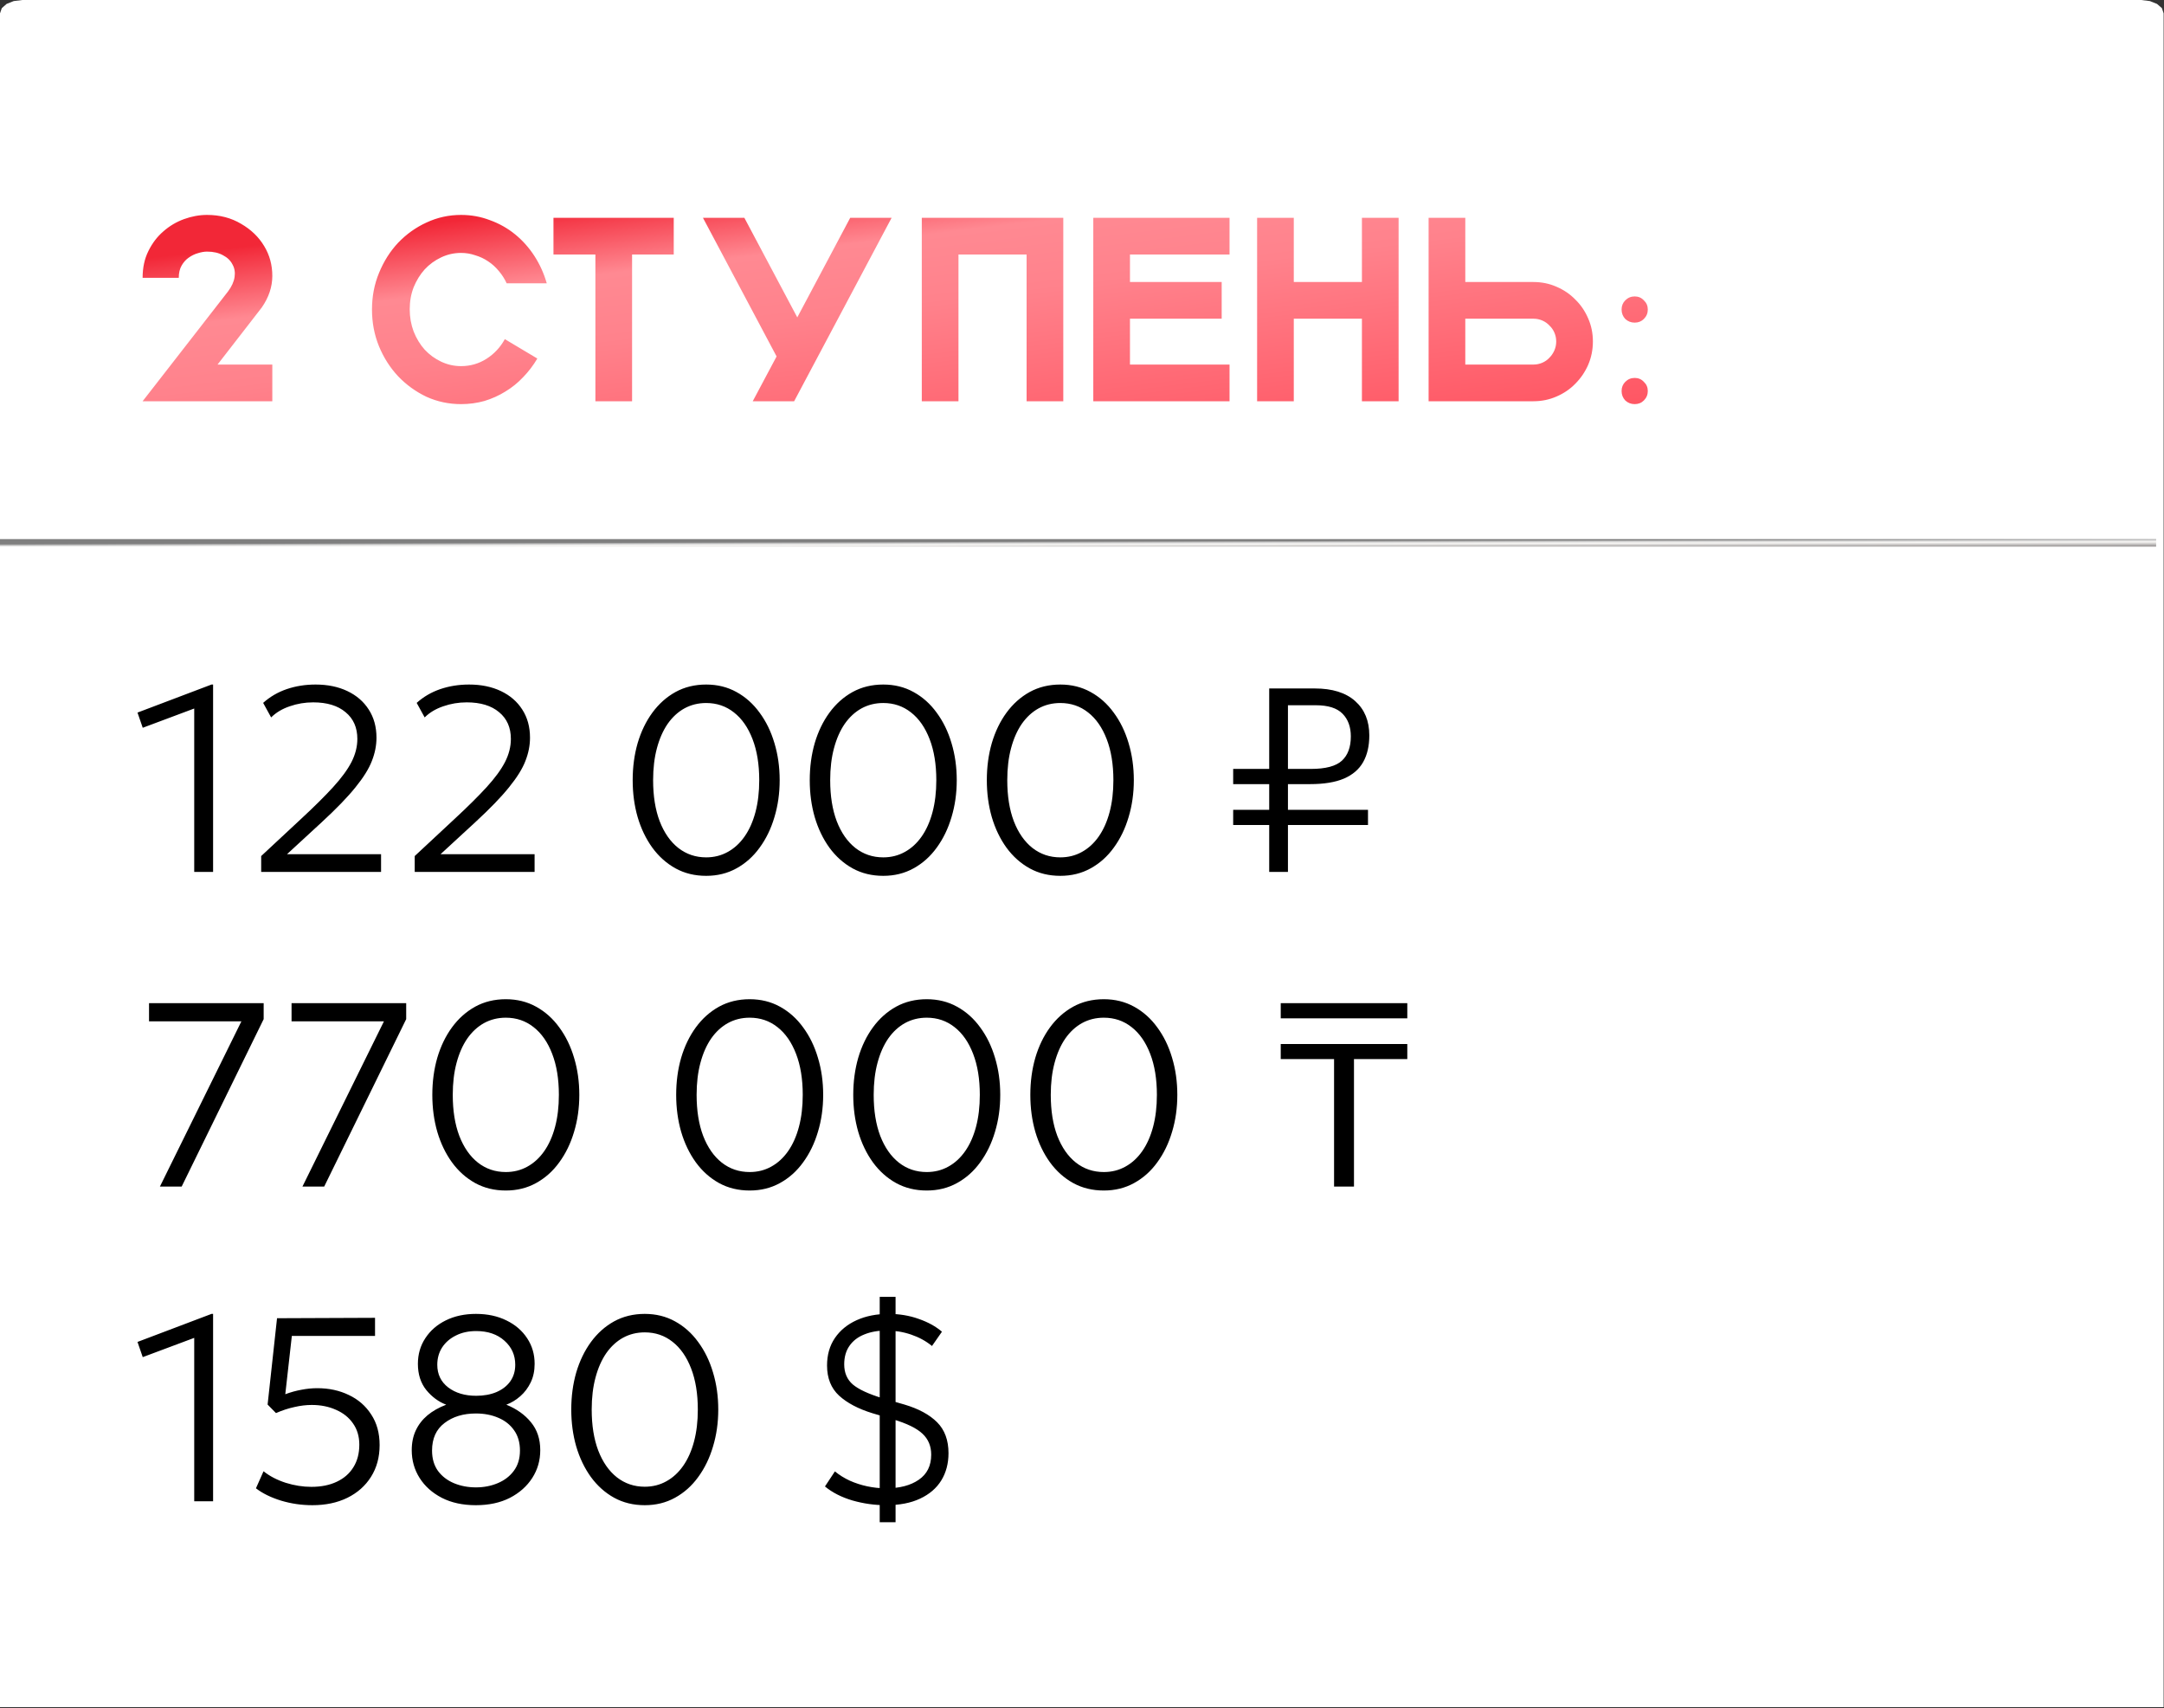
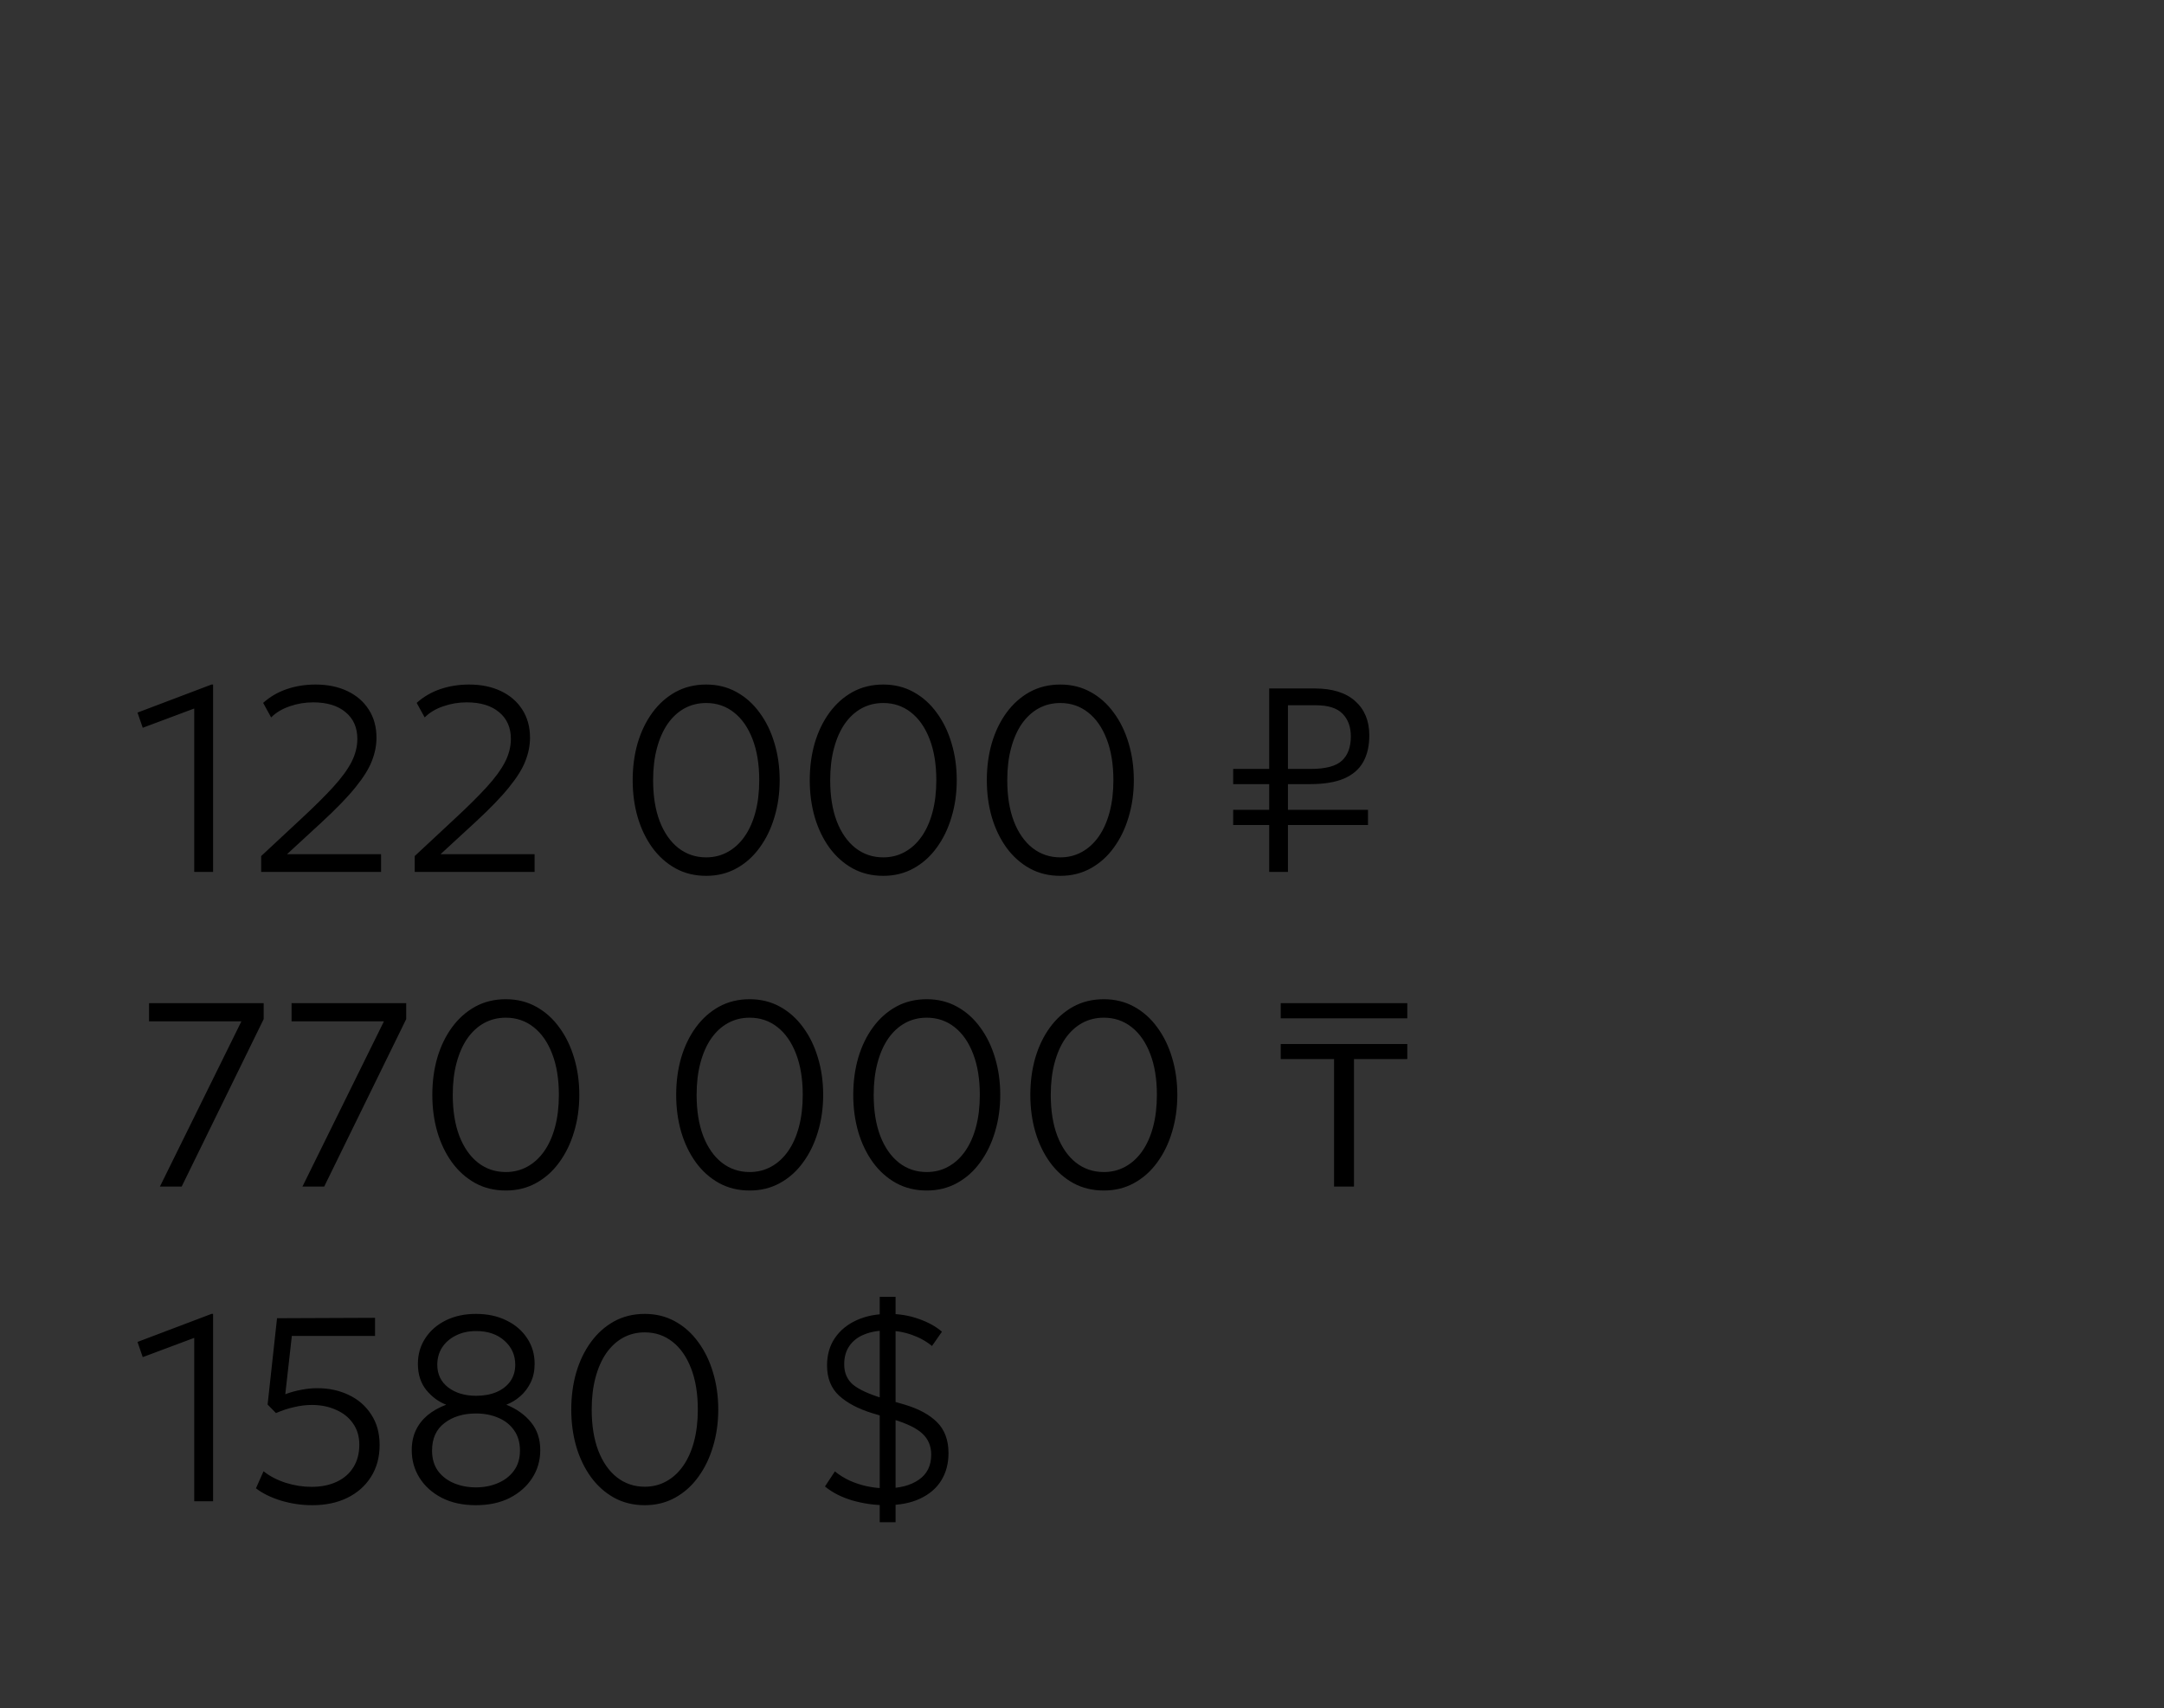
<svg xmlns="http://www.w3.org/2000/svg" width="337" height="266" viewBox="0 0 337 266" fill="none">
  <rect x="0" y="0" width="337" height="266" fill="#333333" stroke="none" />
-   <path fill-rule="evenodd" clip-rule="evenodd" d="M333.44 0H3.501L2.136 0.167L1.027 0.611L0.28 1.27L0 2.081V265.822H336.941V2.081L336.673 1.27L335.914 0.611L334.805 0.167L333.44 0Z" fill="white" />
  <path d="M30.247 135.769V110.326L22.229 113.325L21.413 110.959L32.941 106.592H33.185V135.769H30.247ZM40.674 135.769V133.3L46.917 127.485C48.93 125.621 50.583 123.982 51.875 122.568C53.167 121.153 54.12 119.854 54.732 118.671C55.344 117.474 55.65 116.27 55.65 115.06C55.65 113.291 55.038 111.904 53.813 110.897C52.603 109.877 50.923 109.367 48.774 109.367C47.509 109.367 46.291 109.571 45.122 109.979C43.952 110.374 42.986 110.952 42.224 111.713L40.98 109.449C42.041 108.497 43.265 107.782 44.653 107.306C46.053 106.83 47.55 106.592 49.141 106.592C51.018 106.592 52.671 106.932 54.099 107.612C55.527 108.293 56.636 109.251 57.425 110.489C58.227 111.727 58.629 113.189 58.629 114.876C58.629 116.073 58.391 117.277 57.914 118.487C57.452 119.698 56.602 121.065 55.364 122.588C54.14 124.112 52.392 125.921 50.12 128.015L44.693 133.014H59.343V135.769H40.674ZM64.584 135.769V133.3L70.827 127.485C72.84 125.621 74.493 123.982 75.785 122.568C77.077 121.153 78.029 119.854 78.641 118.671C79.253 117.474 79.559 116.27 79.559 115.06C79.559 113.291 78.947 111.904 77.723 110.897C76.513 109.877 74.833 109.367 72.684 109.367C71.419 109.367 70.201 109.571 69.031 109.979C67.862 110.374 66.896 110.952 66.134 111.713L64.89 109.449C65.951 108.497 67.175 107.782 68.562 107.306C69.963 106.83 71.46 106.592 73.051 106.592C74.928 106.592 76.581 106.932 78.009 107.612C79.437 108.293 80.546 109.251 81.335 110.489C82.137 111.727 82.538 113.189 82.538 114.876C82.538 116.073 82.3 117.277 81.824 118.487C81.362 119.698 80.512 121.065 79.274 122.588C78.05 124.112 76.302 125.921 74.03 128.015L68.603 133.014H83.252V135.769H64.584ZM109.973 136.381C108.205 136.381 106.613 135.993 105.199 135.218C103.798 134.442 102.594 133.368 101.587 131.994C100.594 130.62 99.833 129.036 99.302 127.24C98.785 125.445 98.527 123.527 98.527 121.486C98.527 119.433 98.785 117.508 99.302 115.712C99.833 113.917 100.594 112.339 101.587 110.979C102.594 109.605 103.798 108.531 105.199 107.755C106.613 106.98 108.205 106.592 109.973 106.592C111.714 106.592 113.285 106.98 114.686 107.755C116.101 108.531 117.304 109.605 118.297 110.979C119.304 112.339 120.073 113.917 120.603 115.712C121.147 117.508 121.419 119.433 121.419 121.486C121.419 123.527 121.147 125.445 120.603 127.24C120.073 129.036 119.304 130.62 118.297 131.994C117.304 133.368 116.101 134.442 114.686 135.218C113.285 135.993 111.714 136.381 109.973 136.381ZM109.973 133.504C111.197 133.504 112.313 133.225 113.319 132.667C114.339 132.11 115.217 131.307 115.951 130.26C116.686 129.212 117.25 127.947 117.645 126.465C118.039 124.982 118.236 123.323 118.236 121.486C118.236 119.024 117.889 116.896 117.196 115.1C116.502 113.291 115.536 111.904 114.298 110.938C113.061 109.959 111.619 109.469 109.973 109.469C108.735 109.469 107.606 109.748 106.586 110.306C105.58 110.863 104.709 111.666 103.975 112.713C103.254 113.761 102.696 115.026 102.301 116.508C101.907 117.977 101.71 119.637 101.71 121.486C101.71 123.948 102.05 126.077 102.73 127.873C103.424 129.668 104.389 131.055 105.627 132.035C106.879 133.014 108.327 133.504 109.973 133.504ZM137.549 136.381C135.781 136.381 134.189 135.993 132.775 135.218C131.374 134.442 130.17 133.368 129.163 131.994C128.17 130.62 127.409 129.036 126.878 127.24C126.361 125.445 126.103 123.527 126.103 121.486C126.103 119.433 126.361 117.508 126.878 115.712C127.409 113.917 128.17 112.339 129.163 110.979C130.17 109.605 131.374 108.531 132.775 107.755C134.189 106.98 135.781 106.592 137.549 106.592C139.29 106.592 140.861 106.98 142.262 107.755C143.677 108.531 144.88 109.605 145.873 110.979C146.88 112.339 147.648 113.917 148.179 115.712C148.723 117.508 148.995 119.433 148.995 121.486C148.995 123.527 148.723 125.445 148.179 127.24C147.648 129.036 146.88 130.62 145.873 131.994C144.88 133.368 143.677 134.442 142.262 135.218C140.861 135.993 139.29 136.381 137.549 136.381ZM137.549 133.504C138.773 133.504 139.888 133.225 140.895 132.667C141.915 132.11 142.793 131.307 143.527 130.26C144.262 129.212 144.826 127.947 145.22 126.465C145.615 124.982 145.812 123.323 145.812 121.486C145.812 119.024 145.465 116.896 144.772 115.1C144.078 113.291 143.112 111.904 141.874 110.938C140.637 109.959 139.195 109.469 137.549 109.469C136.311 109.469 135.182 109.748 134.162 110.306C133.155 110.863 132.285 111.666 131.55 112.713C130.83 113.761 130.272 115.026 129.877 116.508C129.483 117.977 129.286 119.637 129.286 121.486C129.286 123.948 129.626 126.077 130.306 127.873C131 129.668 131.965 131.055 133.203 132.035C134.454 133.014 135.903 133.504 137.549 133.504ZM165.125 136.381C163.357 136.381 161.765 135.993 160.351 135.218C158.95 134.442 157.746 133.368 156.739 131.994C155.746 130.62 154.985 129.036 154.454 127.24C153.937 125.445 153.679 123.527 153.679 121.486C153.679 119.433 153.937 117.508 154.454 115.712C154.985 113.917 155.746 112.339 156.739 110.979C157.746 109.605 158.95 108.531 160.351 107.755C161.765 106.98 163.357 106.592 165.125 106.592C166.866 106.592 168.437 106.98 169.838 107.755C171.253 108.531 172.456 109.605 173.449 110.979C174.456 112.339 175.224 113.917 175.755 115.712C176.299 117.508 176.571 119.433 176.571 121.486C176.571 123.527 176.299 125.445 175.755 127.24C175.224 129.036 174.456 130.62 173.449 131.994C172.456 133.368 171.253 134.442 169.838 135.218C168.437 135.993 166.866 136.381 165.125 136.381ZM165.125 133.504C166.349 133.504 167.464 133.225 168.471 132.667C169.491 132.11 170.368 131.307 171.103 130.26C171.837 129.212 172.402 127.947 172.796 126.465C173.191 124.982 173.388 123.323 173.388 121.486C173.388 119.024 173.041 116.896 172.348 115.1C171.654 113.291 170.688 111.904 169.45 110.938C168.213 109.959 166.771 109.469 165.125 109.469C163.887 109.469 162.758 109.748 161.738 110.306C160.731 110.863 159.861 111.666 159.126 112.713C158.405 113.761 157.848 115.026 157.453 116.508C157.059 117.977 156.862 119.637 156.862 121.486C156.862 123.948 157.202 126.077 157.882 127.873C158.576 129.668 159.541 131.055 160.779 132.035C162.03 133.014 163.479 133.504 165.125 133.504ZM192.043 128.464V126.098H213.038V128.464H192.043ZM197.654 135.769V107.204H204.754C207.475 107.204 209.569 107.857 211.038 109.163C212.507 110.469 213.242 112.251 213.242 114.509C213.242 116.154 212.922 117.542 212.283 118.671C211.644 119.8 210.644 120.657 209.284 121.242C207.937 121.813 206.182 122.099 204.02 122.099H192.043V119.732H204.142C206.441 119.732 208.053 119.303 208.978 118.446C209.903 117.589 210.365 116.331 210.365 114.672C210.365 113.189 209.937 112.013 209.08 111.142C208.223 110.258 206.829 109.816 204.897 109.816H200.572V135.769H197.654ZM24.902 184.769L37.592 159.04H23.208V156.204H41.061V158.694L28.289 184.769H24.902ZM47.098 184.769L59.789 159.04H45.404V156.204H63.257V158.694L50.485 184.769H47.098ZM78.771 185.381C77.002 185.381 75.411 184.993 73.996 184.218C72.596 183.442 71.392 182.368 70.385 180.994C69.392 179.62 68.63 178.036 68.1 176.24C67.583 174.445 67.325 172.527 67.325 170.486C67.325 168.433 67.583 166.508 68.1 164.712C68.63 162.917 69.392 161.339 70.385 159.979C71.392 158.605 72.596 157.531 73.996 156.755C75.411 155.98 77.002 155.592 78.771 155.592C80.512 155.592 82.083 155.98 83.484 156.755C84.898 157.531 86.102 158.605 87.095 159.979C88.102 161.339 88.87 162.917 89.401 164.712C89.945 166.508 90.217 168.433 90.217 170.486C90.217 172.527 89.945 174.445 89.401 176.24C88.87 178.036 88.102 179.62 87.095 180.994C86.102 182.368 84.898 183.442 83.484 184.218C82.083 184.993 80.512 185.381 78.771 185.381ZM78.771 182.504C79.995 182.504 81.11 182.225 82.117 181.667C83.137 181.11 84.014 180.307 84.749 179.26C85.483 178.212 86.048 176.947 86.442 175.465C86.837 173.982 87.034 172.323 87.034 170.486C87.034 168.024 86.687 165.896 85.993 164.1C85.3 162.291 84.334 160.904 83.096 159.938C81.858 158.959 80.417 158.469 78.771 158.469C77.533 158.469 76.404 158.748 75.384 159.306C74.377 159.863 73.507 160.666 72.772 161.713C72.051 162.761 71.494 164.026 71.099 165.508C70.705 166.977 70.508 168.637 70.508 170.486C70.508 172.948 70.848 175.077 71.528 176.873C72.221 178.668 73.187 180.055 74.425 181.035C75.676 182.014 77.125 182.504 78.771 182.504ZM116.747 185.381C114.979 185.381 113.388 184.993 111.973 184.218C110.572 183.442 109.368 182.368 108.362 180.994C107.369 179.62 106.607 178.036 106.077 176.24C105.56 174.445 105.301 172.527 105.301 170.486C105.301 168.433 105.56 166.508 106.077 164.712C106.607 162.917 107.369 161.339 108.362 159.979C109.368 158.605 110.572 157.531 111.973 156.755C113.388 155.98 114.979 155.592 116.747 155.592C118.489 155.592 120.06 155.98 121.461 156.755C122.875 157.531 124.079 158.605 125.072 159.979C126.078 161.339 126.847 162.917 127.377 164.712C127.921 166.508 128.194 168.433 128.194 170.486C128.194 172.527 127.921 174.445 127.377 176.24C126.847 178.036 126.078 179.62 125.072 180.994C124.079 182.368 122.875 183.442 121.461 184.218C120.06 184.993 118.489 185.381 116.747 185.381ZM116.747 182.504C117.972 182.504 119.087 182.225 120.094 181.667C121.114 181.11 121.991 180.307 122.726 179.26C123.46 178.212 124.025 176.947 124.419 175.465C124.813 173.982 125.011 172.323 125.011 170.486C125.011 168.024 124.664 165.896 123.97 164.1C123.276 162.291 122.311 160.904 121.073 159.938C119.835 158.959 118.393 158.469 116.747 158.469C115.51 158.469 114.381 158.748 113.361 159.306C112.354 159.863 111.483 160.666 110.749 161.713C110.028 162.761 109.47 164.026 109.076 165.508C108.681 166.977 108.484 168.637 108.484 170.486C108.484 172.948 108.824 175.077 109.504 176.873C110.198 178.668 111.164 180.055 112.402 181.035C113.653 182.014 115.102 182.504 116.747 182.504ZM144.323 185.381C142.555 185.381 140.964 184.993 139.549 184.218C138.148 183.442 136.944 182.368 135.938 180.994C134.945 179.62 134.183 178.036 133.653 176.24C133.136 174.445 132.877 172.527 132.877 170.486C132.877 168.433 133.136 166.508 133.653 164.712C134.183 162.917 134.945 161.339 135.938 159.979C136.944 158.605 138.148 157.531 139.549 156.755C140.964 155.98 142.555 155.592 144.323 155.592C146.064 155.592 147.635 155.98 149.036 156.755C150.451 157.531 151.655 158.605 152.648 159.979C153.654 161.339 154.423 162.917 154.953 164.712C155.497 166.508 155.769 168.433 155.769 170.486C155.769 172.527 155.497 174.445 154.953 176.24C154.423 178.036 153.654 179.62 152.648 180.994C151.655 182.368 150.451 183.442 149.036 184.218C147.635 184.993 146.064 185.381 144.323 185.381ZM144.323 182.504C145.548 182.504 146.663 182.225 147.669 181.667C148.69 181.11 149.567 180.307 150.301 179.26C151.036 178.212 151.6 176.947 151.995 175.465C152.389 173.982 152.587 172.323 152.587 170.486C152.587 168.024 152.24 165.896 151.546 164.1C150.852 162.291 149.887 160.904 148.649 159.938C147.411 158.959 145.969 158.469 144.323 158.469C143.086 158.469 141.957 158.748 140.936 159.306C139.93 159.863 139.059 160.666 138.325 161.713C137.604 162.761 137.046 164.026 136.652 165.508C136.257 166.977 136.06 168.637 136.06 170.486C136.06 172.948 136.4 175.077 137.08 176.873C137.774 178.668 138.74 180.055 139.978 181.035C141.229 182.014 142.678 182.504 144.323 182.504ZM171.899 185.381C170.131 185.381 168.54 184.993 167.125 184.218C165.724 183.442 164.52 182.368 163.514 180.994C162.521 179.62 161.759 178.036 161.229 176.24C160.712 174.445 160.453 172.527 160.453 170.486C160.453 168.433 160.712 166.508 161.229 164.712C161.759 162.917 162.521 161.339 163.514 159.979C164.52 158.605 165.724 157.531 167.125 156.755C168.54 155.98 170.131 155.592 171.899 155.592C173.64 155.592 175.211 155.98 176.612 156.755C178.027 157.531 179.231 158.605 180.224 159.979C181.23 161.339 181.999 162.917 182.529 164.712C183.073 166.508 183.345 168.433 183.345 170.486C183.345 172.527 183.073 174.445 182.529 176.24C181.999 178.036 181.23 179.62 180.224 180.994C179.231 182.368 178.027 183.442 176.612 184.218C175.211 184.993 173.64 185.381 171.899 185.381ZM171.899 182.504C173.123 182.504 174.239 182.225 175.245 181.667C176.266 181.11 177.143 180.307 177.877 179.26C178.612 178.212 179.176 176.947 179.571 175.465C179.965 173.982 180.163 172.323 180.163 170.486C180.163 168.024 179.816 165.896 179.122 164.1C178.428 162.291 177.463 160.904 176.225 159.938C174.987 158.959 173.545 158.469 171.899 158.469C170.662 158.469 169.533 158.748 168.512 159.306C167.506 159.863 166.635 160.666 165.901 161.713C165.18 162.761 164.622 164.026 164.228 165.508C163.833 166.977 163.636 168.637 163.636 170.486C163.636 172.948 163.976 175.077 164.656 176.873C165.35 178.668 166.316 180.055 167.553 181.035C168.805 182.014 170.253 182.504 171.899 182.504ZM207.754 184.769V164.916H199.45V162.57H219.159V164.916H210.855V184.769H207.754ZM199.45 158.571V156.204H219.159V158.571H199.45ZM30.247 233.769V208.326L22.229 211.325L21.413 208.959L32.941 204.592H33.185V233.769H30.247ZM48.651 234.381C46.965 234.381 45.333 234.143 43.755 233.667C42.177 233.177 40.878 232.538 39.858 231.749L41.041 229.096C41.993 229.858 43.143 230.456 44.489 230.892C45.836 231.313 47.169 231.524 48.488 231.524C50.012 231.524 51.331 231.259 52.446 230.729C53.575 230.198 54.439 229.443 55.038 228.464C55.65 227.484 55.956 226.315 55.956 224.954C55.956 223.676 55.629 222.574 54.976 221.649C54.337 220.724 53.453 220.017 52.324 219.527C51.209 219.024 49.95 218.772 48.55 218.772C47.679 218.772 46.774 218.881 45.836 219.099C44.897 219.303 43.945 219.616 42.979 220.037L41.674 218.711L43.143 205.266L58.404 205.204V208.02H45.448L44.428 217.099C45.271 216.786 46.108 216.555 46.938 216.406C47.781 216.242 48.604 216.161 49.406 216.161C51.229 216.161 52.868 216.514 54.324 217.222C55.792 217.915 56.956 218.929 57.812 220.262C58.683 221.581 59.118 223.166 59.118 225.016C59.118 226.906 58.669 228.559 57.772 229.974C56.888 231.375 55.657 232.463 54.079 233.238C52.514 234 50.705 234.381 48.651 234.381ZM74.097 234.381C72.07 234.381 70.309 234 68.813 233.238C67.317 232.463 66.16 231.429 65.344 230.137C64.528 228.845 64.12 227.403 64.12 225.811C64.12 224.655 64.331 223.628 64.753 222.731C65.174 221.833 65.78 221.051 66.569 220.384C67.371 219.718 68.344 219.167 69.486 218.732C68.303 218.283 67.269 217.521 66.385 216.446C65.514 215.358 65.079 213.998 65.079 212.366C65.079 210.87 65.467 209.537 66.242 208.367C67.017 207.183 68.085 206.259 69.445 205.592C70.805 204.926 72.363 204.592 74.118 204.592C75.913 204.592 77.498 204.932 78.871 205.612C80.245 206.279 81.32 207.204 82.095 208.387C82.871 209.557 83.258 210.883 83.258 212.366C83.258 213.454 83.054 214.42 82.646 215.263C82.238 216.106 81.701 216.82 81.034 217.405C80.368 217.99 79.64 218.432 78.851 218.732C80.456 219.384 81.735 220.296 82.687 221.466C83.653 222.635 84.135 224.084 84.135 225.811C84.135 227.403 83.721 228.845 82.891 230.137C82.061 231.429 80.898 232.463 79.402 233.238C77.906 234 76.138 234.381 74.097 234.381ZM74.118 231.606C75.342 231.606 76.471 231.388 77.504 230.953C78.552 230.518 79.388 229.878 80.014 229.035C80.653 228.178 80.973 227.124 80.973 225.873C80.973 224.621 80.667 223.567 80.055 222.71C79.456 221.853 78.64 221.207 77.606 220.772C76.573 220.323 75.41 220.099 74.118 220.099C72.145 220.099 70.513 220.595 69.221 221.588C67.929 222.567 67.283 223.996 67.283 225.873C67.283 227.124 67.589 228.178 68.201 229.035C68.826 229.878 69.656 230.518 70.69 230.953C71.737 231.388 72.88 231.606 74.118 231.606ZM74.158 217.344C75.342 217.344 76.389 217.154 77.3 216.773C78.225 216.378 78.946 215.821 79.463 215.1C79.98 214.365 80.239 213.502 80.239 212.509C80.239 211.012 79.681 209.768 78.566 208.775C77.45 207.768 75.981 207.265 74.158 207.265C72.961 207.265 71.907 207.496 70.996 207.959C70.085 208.408 69.371 209.027 68.854 209.815C68.35 210.604 68.099 211.502 68.099 212.509C68.099 213.991 68.663 215.168 69.792 216.038C70.935 216.909 72.39 217.344 74.158 217.344ZM100.409 234.381C98.641 234.381 97.049 233.993 95.635 233.218C94.234 232.442 93.03 231.368 92.023 229.994C91.031 228.62 90.269 227.036 89.738 225.24C89.222 223.445 88.963 221.527 88.963 219.486C88.963 217.433 89.222 215.508 89.738 213.712C90.269 211.917 91.031 210.339 92.023 208.979C93.03 207.605 94.234 206.531 95.635 205.755C97.049 204.98 98.641 204.592 100.409 204.592C102.15 204.592 103.721 204.98 105.122 205.755C106.537 206.531 107.741 207.605 108.734 208.979C109.74 210.339 110.509 211.917 111.039 213.712C111.583 215.508 111.855 217.433 111.855 219.486C111.855 221.527 111.583 223.445 111.039 225.24C110.509 227.036 109.74 228.62 108.734 229.994C107.741 231.368 106.537 232.442 105.122 233.218C103.721 233.993 102.15 234.381 100.409 234.381ZM100.409 231.504C101.633 231.504 102.749 231.225 103.755 230.667C104.775 230.11 105.653 229.307 106.387 228.26C107.122 227.212 107.686 225.947 108.081 224.465C108.475 222.982 108.672 221.323 108.672 219.486C108.672 217.024 108.325 214.896 107.632 213.1C106.938 211.291 105.972 209.904 104.735 208.938C103.497 207.959 102.055 207.469 100.409 207.469C99.171 207.469 98.042 207.748 97.022 208.306C96.016 208.863 95.145 209.666 94.411 210.713C93.69 211.761 93.132 213.026 92.738 214.508C92.343 215.977 92.146 217.637 92.146 219.486C92.146 221.948 92.486 224.077 93.166 225.873C93.86 227.668 94.826 229.055 96.063 230.035C97.315 231.014 98.763 231.504 100.409 231.504ZM137.978 234.381C136.209 234.381 134.468 234.136 132.755 233.646C131.054 233.143 129.626 232.415 128.47 231.463L130.021 229.117C130.714 229.688 131.49 230.171 132.347 230.565C133.203 230.946 134.108 231.239 135.06 231.443C136.026 231.647 136.998 231.749 137.978 231.749C140.1 231.749 141.8 231.307 143.078 230.422C144.371 229.538 145.017 228.233 145.017 226.505C145.017 225.186 144.568 224.104 143.67 223.261C142.772 222.404 141.229 221.649 139.039 220.996L135.856 220.058C133.652 219.378 131.925 218.466 130.673 217.324C129.422 216.168 128.796 214.603 128.796 212.631C128.796 210.972 129.204 209.543 130.021 208.346C130.837 207.149 131.966 206.225 133.407 205.572C134.849 204.919 136.509 204.592 138.386 204.592C140.059 204.592 141.616 204.851 143.058 205.368C144.513 205.871 145.724 206.537 146.69 207.367L145.139 209.591C144.214 208.829 143.133 208.238 141.895 207.816C140.657 207.394 139.372 207.183 138.039 207.183C136.733 207.183 135.584 207.387 134.591 207.796C133.598 208.19 132.829 208.782 132.285 209.571C131.741 210.346 131.469 211.305 131.469 212.447C131.469 213.767 131.918 214.814 132.816 215.589C133.727 216.351 135.251 217.058 137.386 217.711L140.855 218.711C143.058 219.364 144.752 220.282 145.935 221.466C147.118 222.649 147.71 224.254 147.71 226.281C147.71 227.886 147.336 229.3 146.588 230.524C145.84 231.735 144.738 232.68 143.283 233.36C141.841 234.041 140.072 234.381 137.978 234.381ZM136.998 237.033V201.94H139.467V237.033H136.998Z" fill="black" />
-   <path d="M0 84.527H335.775" stroke="url(#paint0_linear_5_32528)" stroke-width="1.166" />
-   <path d="M22.209 62.48L35.511 45.382C36.083 44.62 36.423 43.872 36.532 43.137C36.64 42.403 36.532 41.75 36.205 41.179C35.906 40.58 35.416 40.104 34.736 39.751C34.056 39.37 33.226 39.179 32.247 39.179C31.812 39.179 31.335 39.261 30.819 39.424C30.329 39.56 29.853 39.791 29.39 40.118C28.955 40.417 28.588 40.825 28.289 41.342C27.989 41.859 27.84 42.498 27.84 43.26H22.209C22.209 41.682 22.508 40.295 23.106 39.098C23.705 37.873 24.48 36.853 25.432 36.037C26.384 35.194 27.459 34.555 28.656 34.119C29.853 33.684 31.05 33.466 32.247 33.466C34.233 33.466 36.001 33.929 37.552 34.854C39.102 35.752 40.299 36.908 41.142 38.322C41.986 39.71 42.407 41.26 42.407 42.974C42.407 44.661 41.863 46.293 40.775 47.871L33.879 56.767H42.407V62.48H22.209ZM71.804 62.928C69.9 62.928 68.104 62.547 66.417 61.786C64.758 60.997 63.289 59.936 62.01 58.603C60.759 57.27 59.766 55.719 59.032 53.951C58.297 52.156 57.93 50.238 57.93 48.197C57.93 46.157 58.297 44.253 59.032 42.485C59.766 40.689 60.759 39.125 62.01 37.792C63.289 36.459 64.758 35.411 66.417 34.65C68.104 33.861 69.9 33.466 71.804 33.466C73.382 33.466 74.878 33.739 76.292 34.282C77.734 34.799 79.04 35.534 80.21 36.486C81.38 37.438 82.386 38.567 83.23 39.873C84.073 41.179 84.712 42.593 85.147 44.117H78.904C78.578 43.41 78.169 42.77 77.68 42.199C77.19 41.6 76.632 41.097 76.007 40.689C75.408 40.281 74.742 39.968 74.007 39.751C73.3 39.506 72.566 39.383 71.804 39.383C70.716 39.383 69.682 39.614 68.703 40.077C67.723 40.539 66.866 41.165 66.132 41.954C65.424 42.743 64.853 43.668 64.418 44.729C64.01 45.79 63.806 46.932 63.806 48.157C63.806 49.381 64.01 50.537 64.418 51.625C64.853 52.713 65.424 53.652 66.132 54.441C66.866 55.23 67.723 55.855 68.703 56.318C69.682 56.78 70.716 57.011 71.804 57.011C73.246 57.011 74.565 56.631 75.762 55.869C76.959 55.107 77.911 54.087 78.618 52.809L83.678 55.828C83.053 56.889 82.318 57.855 81.475 58.725C80.659 59.596 79.734 60.344 78.7 60.97C77.693 61.595 76.605 62.085 75.436 62.439C74.266 62.765 73.055 62.928 71.804 62.928ZM92.721 62.48V33.915H98.434V62.48H92.721ZM86.192 39.628V33.915H104.922V39.628H86.192ZM138.852 33.915L123.672 62.48H117.224L120.938 55.502L109.471 33.915H115.919L124.161 49.422L132.404 33.915H138.852ZM143.551 62.48V33.915H165.586V62.48H159.873V39.628H149.263V62.48H143.551ZM170.258 62.48V33.915H175.971V62.48H170.258ZM170.462 62.48V56.767H191.477V62.48H170.462ZM170.462 39.628V33.915H191.477V39.628H170.462ZM170.462 49.626V43.913H190.253V49.626H170.462ZM195.77 62.48V33.915H201.482V62.48H195.77ZM195.974 49.626V43.913H217.601V49.626H195.974ZM212.092 62.48V33.915H217.805V62.48H212.092ZM222.477 62.48V33.915H228.19V43.913H238.799C240.078 43.913 241.275 44.158 242.39 44.647C243.533 45.137 244.512 45.803 245.328 46.647C246.171 47.463 246.838 48.442 247.328 49.585C247.817 50.7 248.062 51.897 248.062 53.176C248.062 54.454 247.817 55.665 247.328 56.807C246.838 57.923 246.171 58.902 245.328 59.745C244.512 60.589 243.533 61.255 242.39 61.745C241.275 62.235 240.078 62.48 238.799 62.48H222.477ZM228.19 56.767H238.799C239.289 56.767 239.751 56.671 240.187 56.481C240.622 56.291 240.989 56.032 241.288 55.706C241.615 55.379 241.873 54.998 242.064 54.563C242.254 54.128 242.349 53.665 242.349 53.176C242.349 52.686 242.254 52.224 242.064 51.788C241.873 51.353 241.615 50.986 241.288 50.687C240.989 50.36 240.622 50.102 240.187 49.911C239.751 49.721 239.289 49.626 238.799 49.626H228.19V56.767ZM252.531 60.888C252.531 60.317 252.722 59.841 253.103 59.46C253.511 59.052 254 58.848 254.572 58.848C255.143 58.848 255.619 59.052 256 59.46C256.408 59.841 256.612 60.317 256.612 60.888C256.612 61.459 256.408 61.949 256 62.357C255.619 62.738 255.143 62.928 254.572 62.928C254 62.928 253.511 62.738 253.103 62.357C252.722 61.949 252.531 61.459 252.531 60.888ZM252.531 48.197C252.531 47.626 252.722 47.15 253.103 46.769C253.511 46.361 254 46.157 254.572 46.157C255.143 46.157 255.619 46.361 256 46.769C256.408 47.15 256.612 47.626 256.612 48.197C256.612 48.769 256.408 49.258 256 49.666C255.619 50.047 255.143 50.238 254.572 50.238C254 50.238 253.511 50.047 253.103 49.666C252.722 49.258 252.531 48.769 252.531 48.197Z" fill="url(#paint1_linear_5_32528)" />
  <defs>
    <linearGradient id="paint0_linear_5_32528" x1="285.75" y1="85.524" x2="285.746" y2="83.966" gradientUnits="userSpaceOnUse">
      <stop stop-color="#A8A8A6" />
      <stop offset="0.094" stop-color="#7C7878" />
      <stop offset="0.665" stop-color="#F9F8F6" />
      <stop offset="0.825" stop-color="#D4D4D4" />
      <stop offset="1" stop-color="#7F7F7F" />
    </linearGradient>
    <linearGradient id="paint1_linear_5_32528" x1="282.922" y1="72.328" x2="275.241" y2="9.391" gradientUnits="userSpaceOnUse">
      <stop stop-color="#FF4C5A" />
      <stop offset="0.094" stop-color="#FF4C5A" />
      <stop offset="0.665" stop-color="#FF828C" />
      <stop offset="0.825" stop-color="#FF8992" />
      <stop offset="1" stop-color="#F22737" />
    </linearGradient>
  </defs>
</svg>